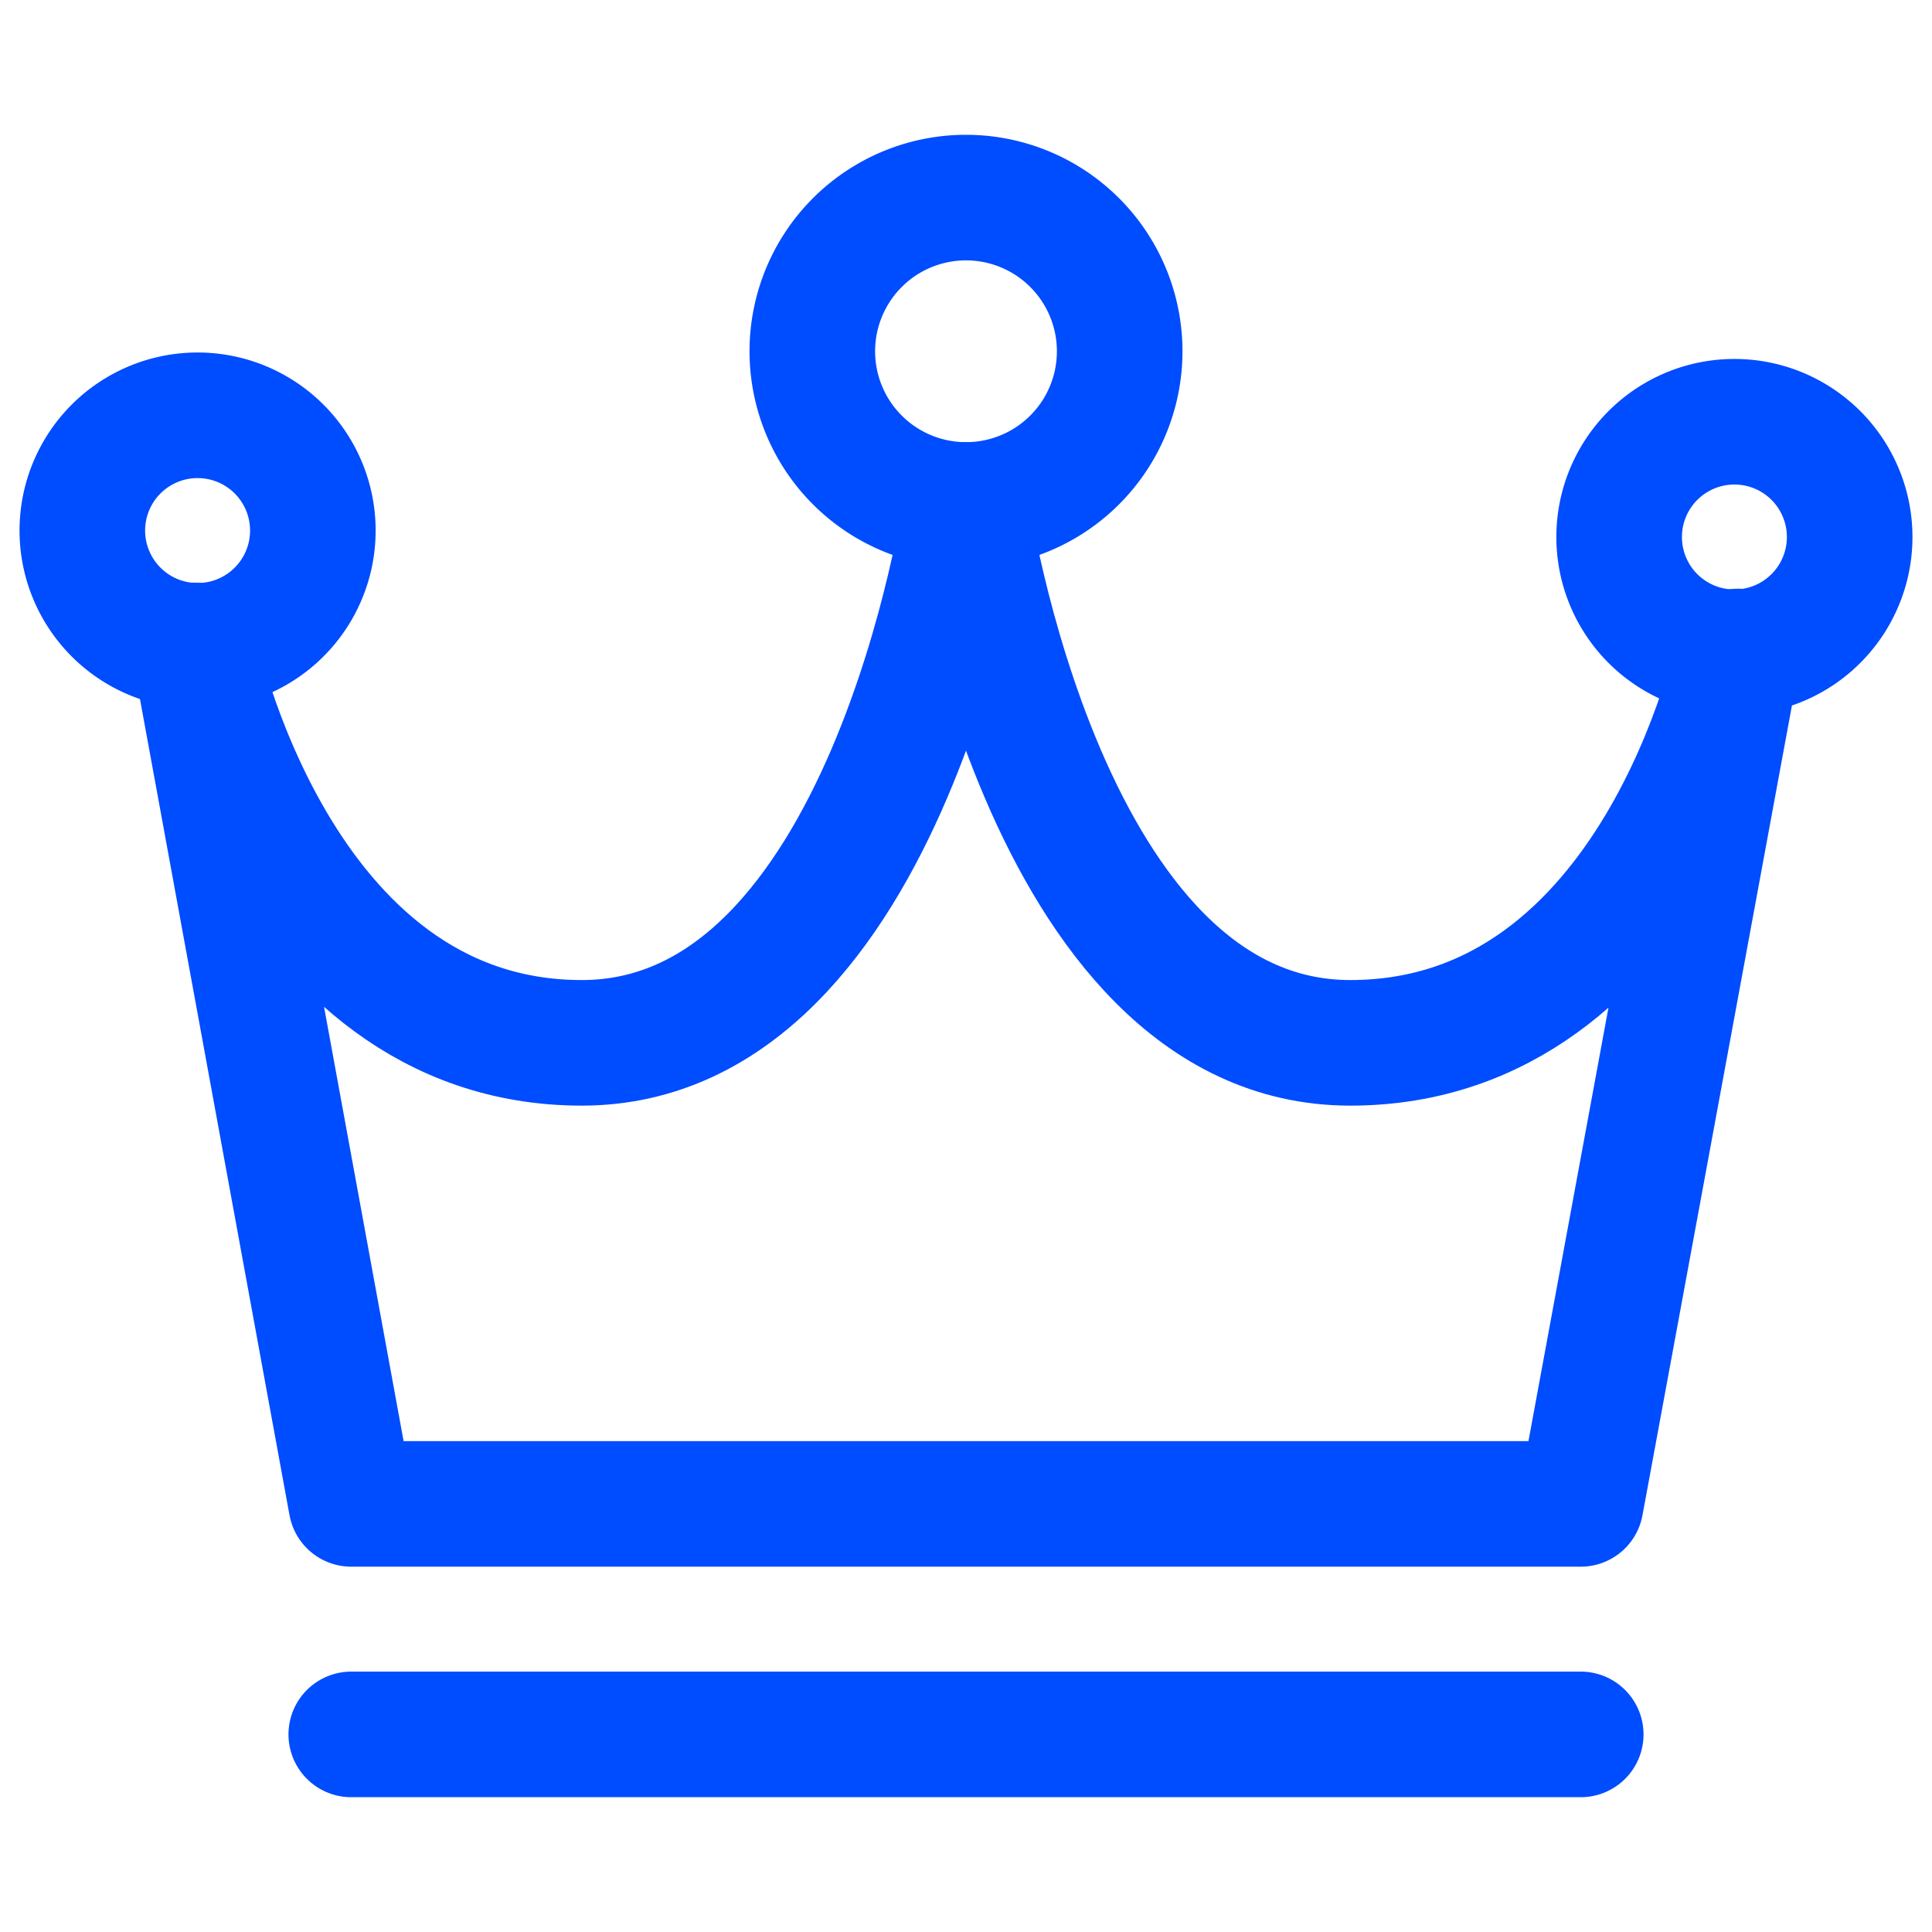
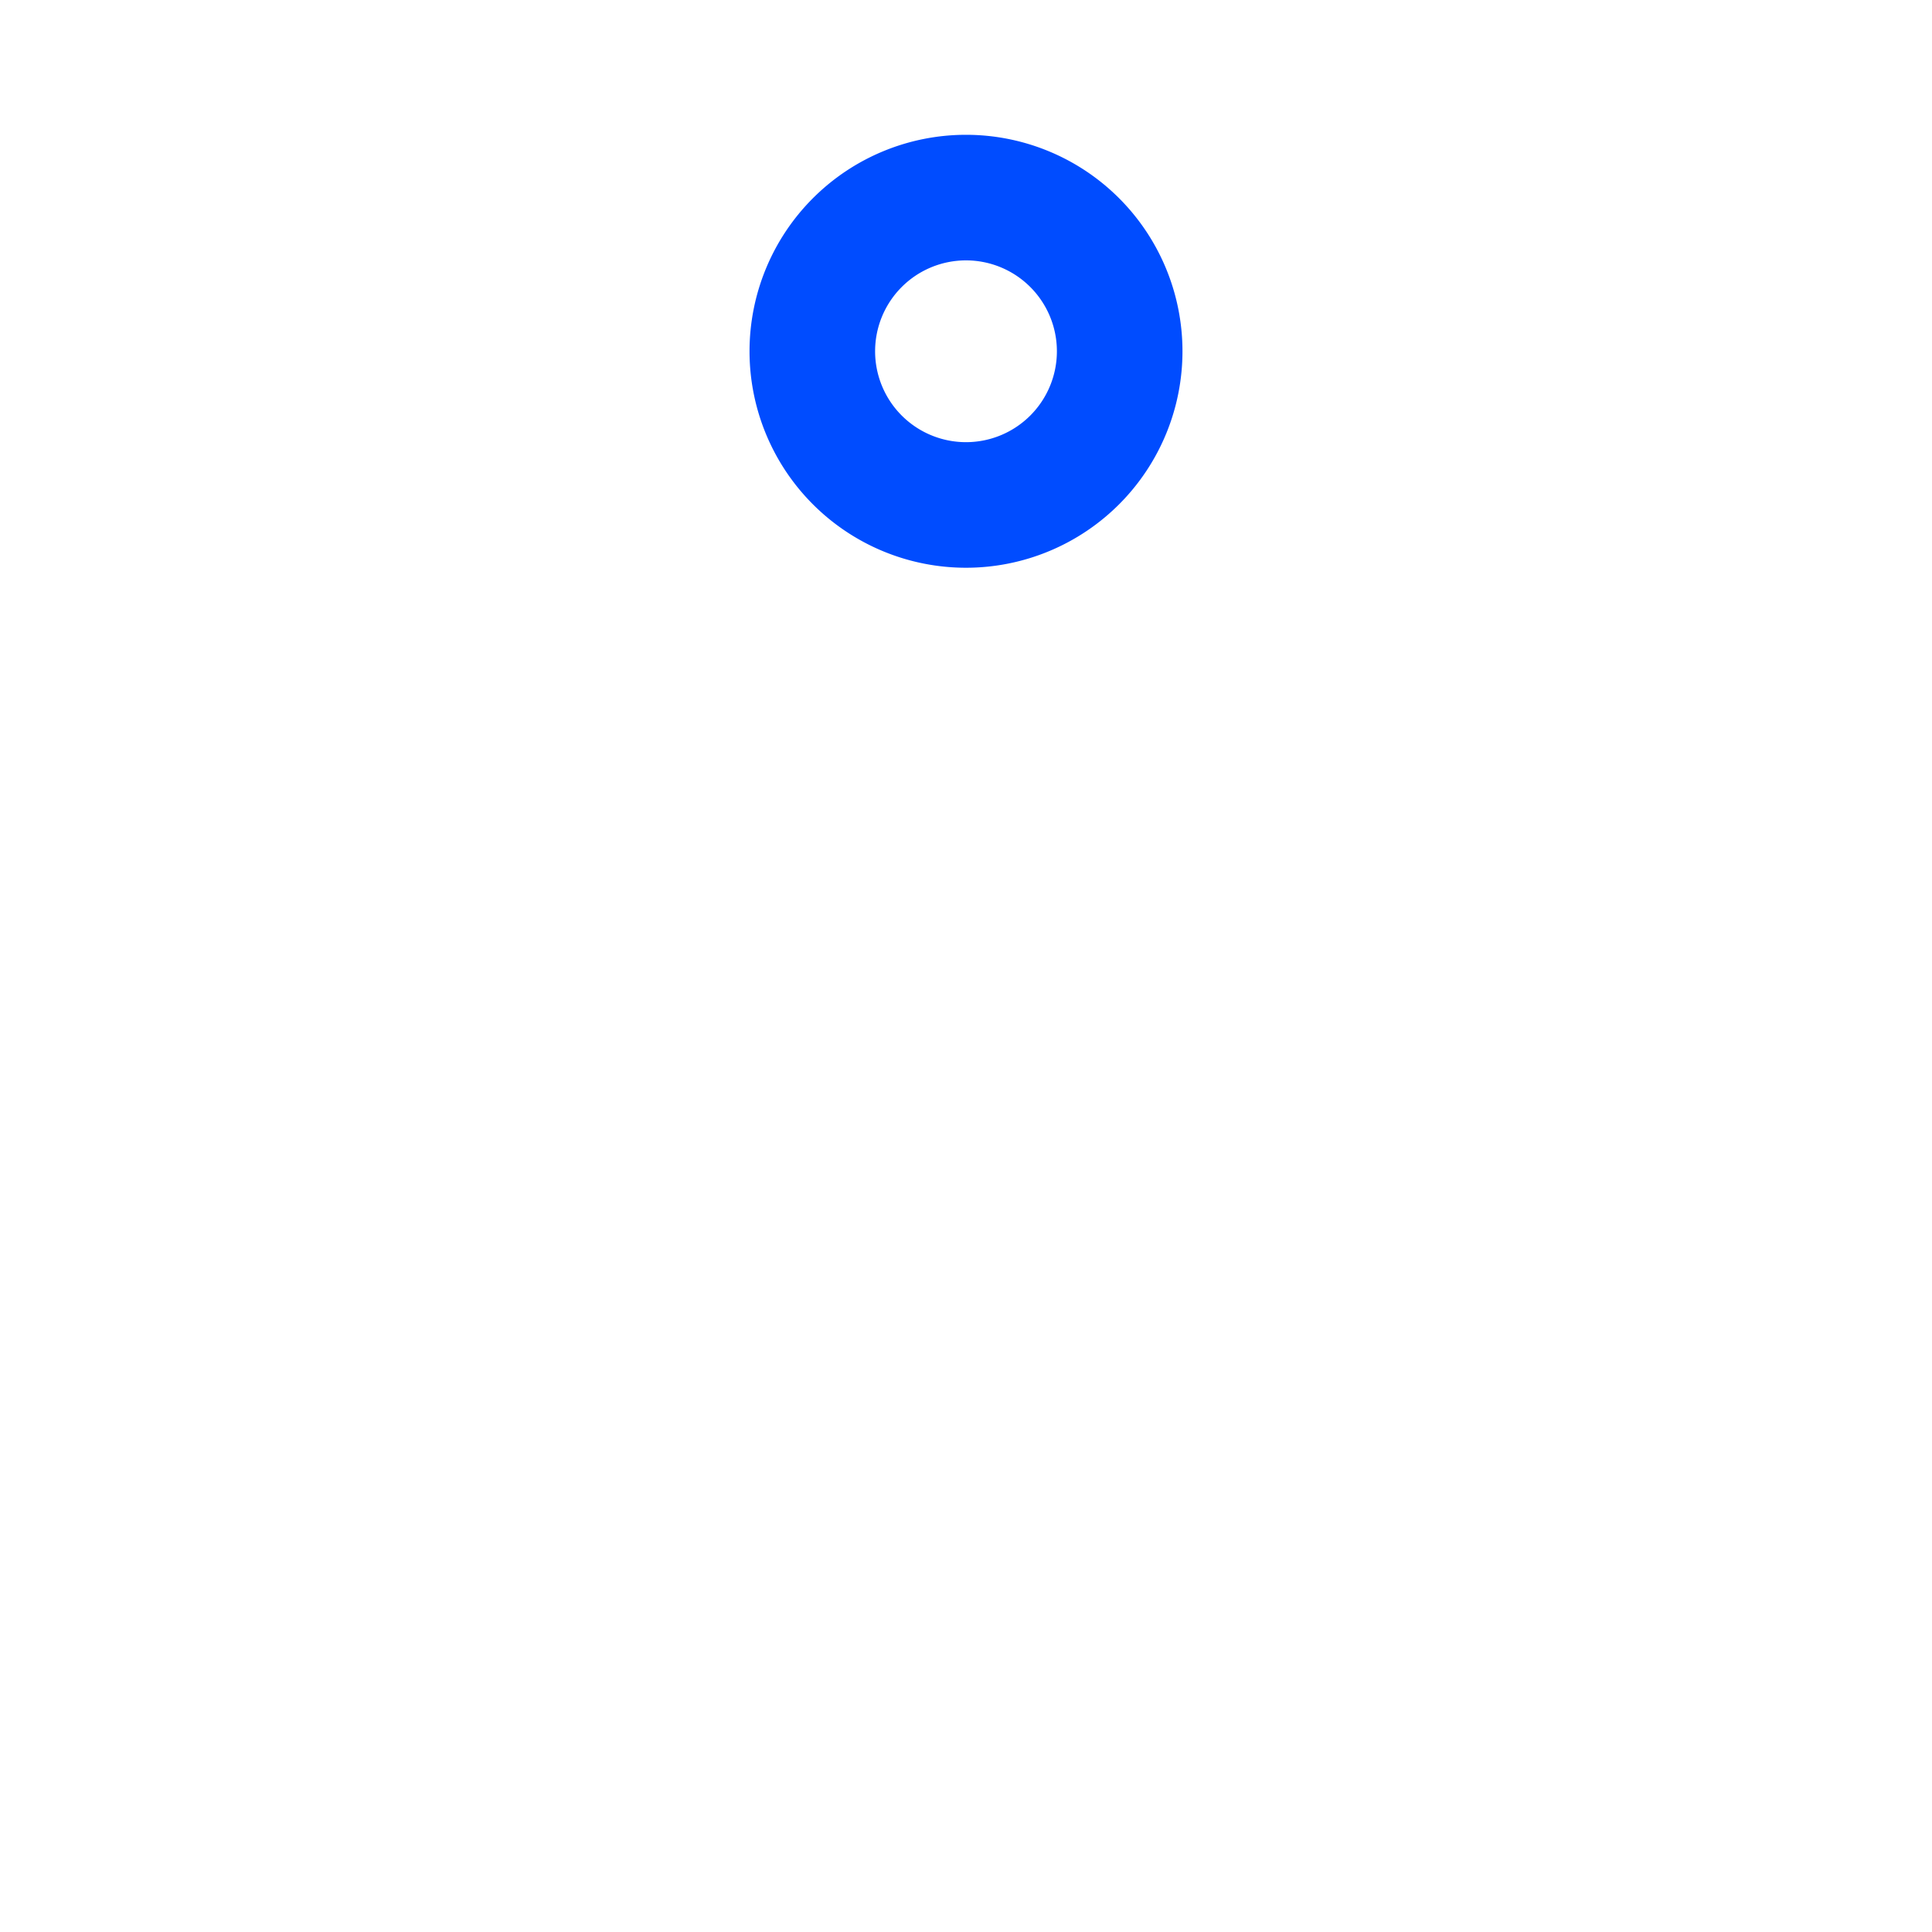
<svg xmlns="http://www.w3.org/2000/svg" width="44" height="44" fill="none">
-   <path stroke="#004CFF" stroke-linecap="round" stroke-linejoin="round" stroke-width="2.86" d="M1.875 12.083a2.625 2.625 0 1 0 5.25 0 2.625 2.625 0 0 0-5.25 0Zm35 .147a2.625 2.625 0 1 0 5.25 0 2.625 2.625 0 0 0-5.25 0ZM8 39.5h28" />
-   <path stroke="#004CFF" stroke-linecap="round" stroke-linejoin="round" stroke-width="2.86" d="M8 34.25 4.418 14.699S6.25 23.75 13.25 23.75c7 0 8.75-12.25 8.75-12.25s1.75 12.25 8.75 12.25 8.833-8.913 8.833-8.913L36 34.25H8Z" />
  <path stroke="#004CFF" stroke-linecap="round" stroke-linejoin="round" stroke-width="2.86" d="M18.5 8a3.5 3.5 0 1 0 7 0 3.5 3.5 0 0 0-7 0Z" />
</svg>